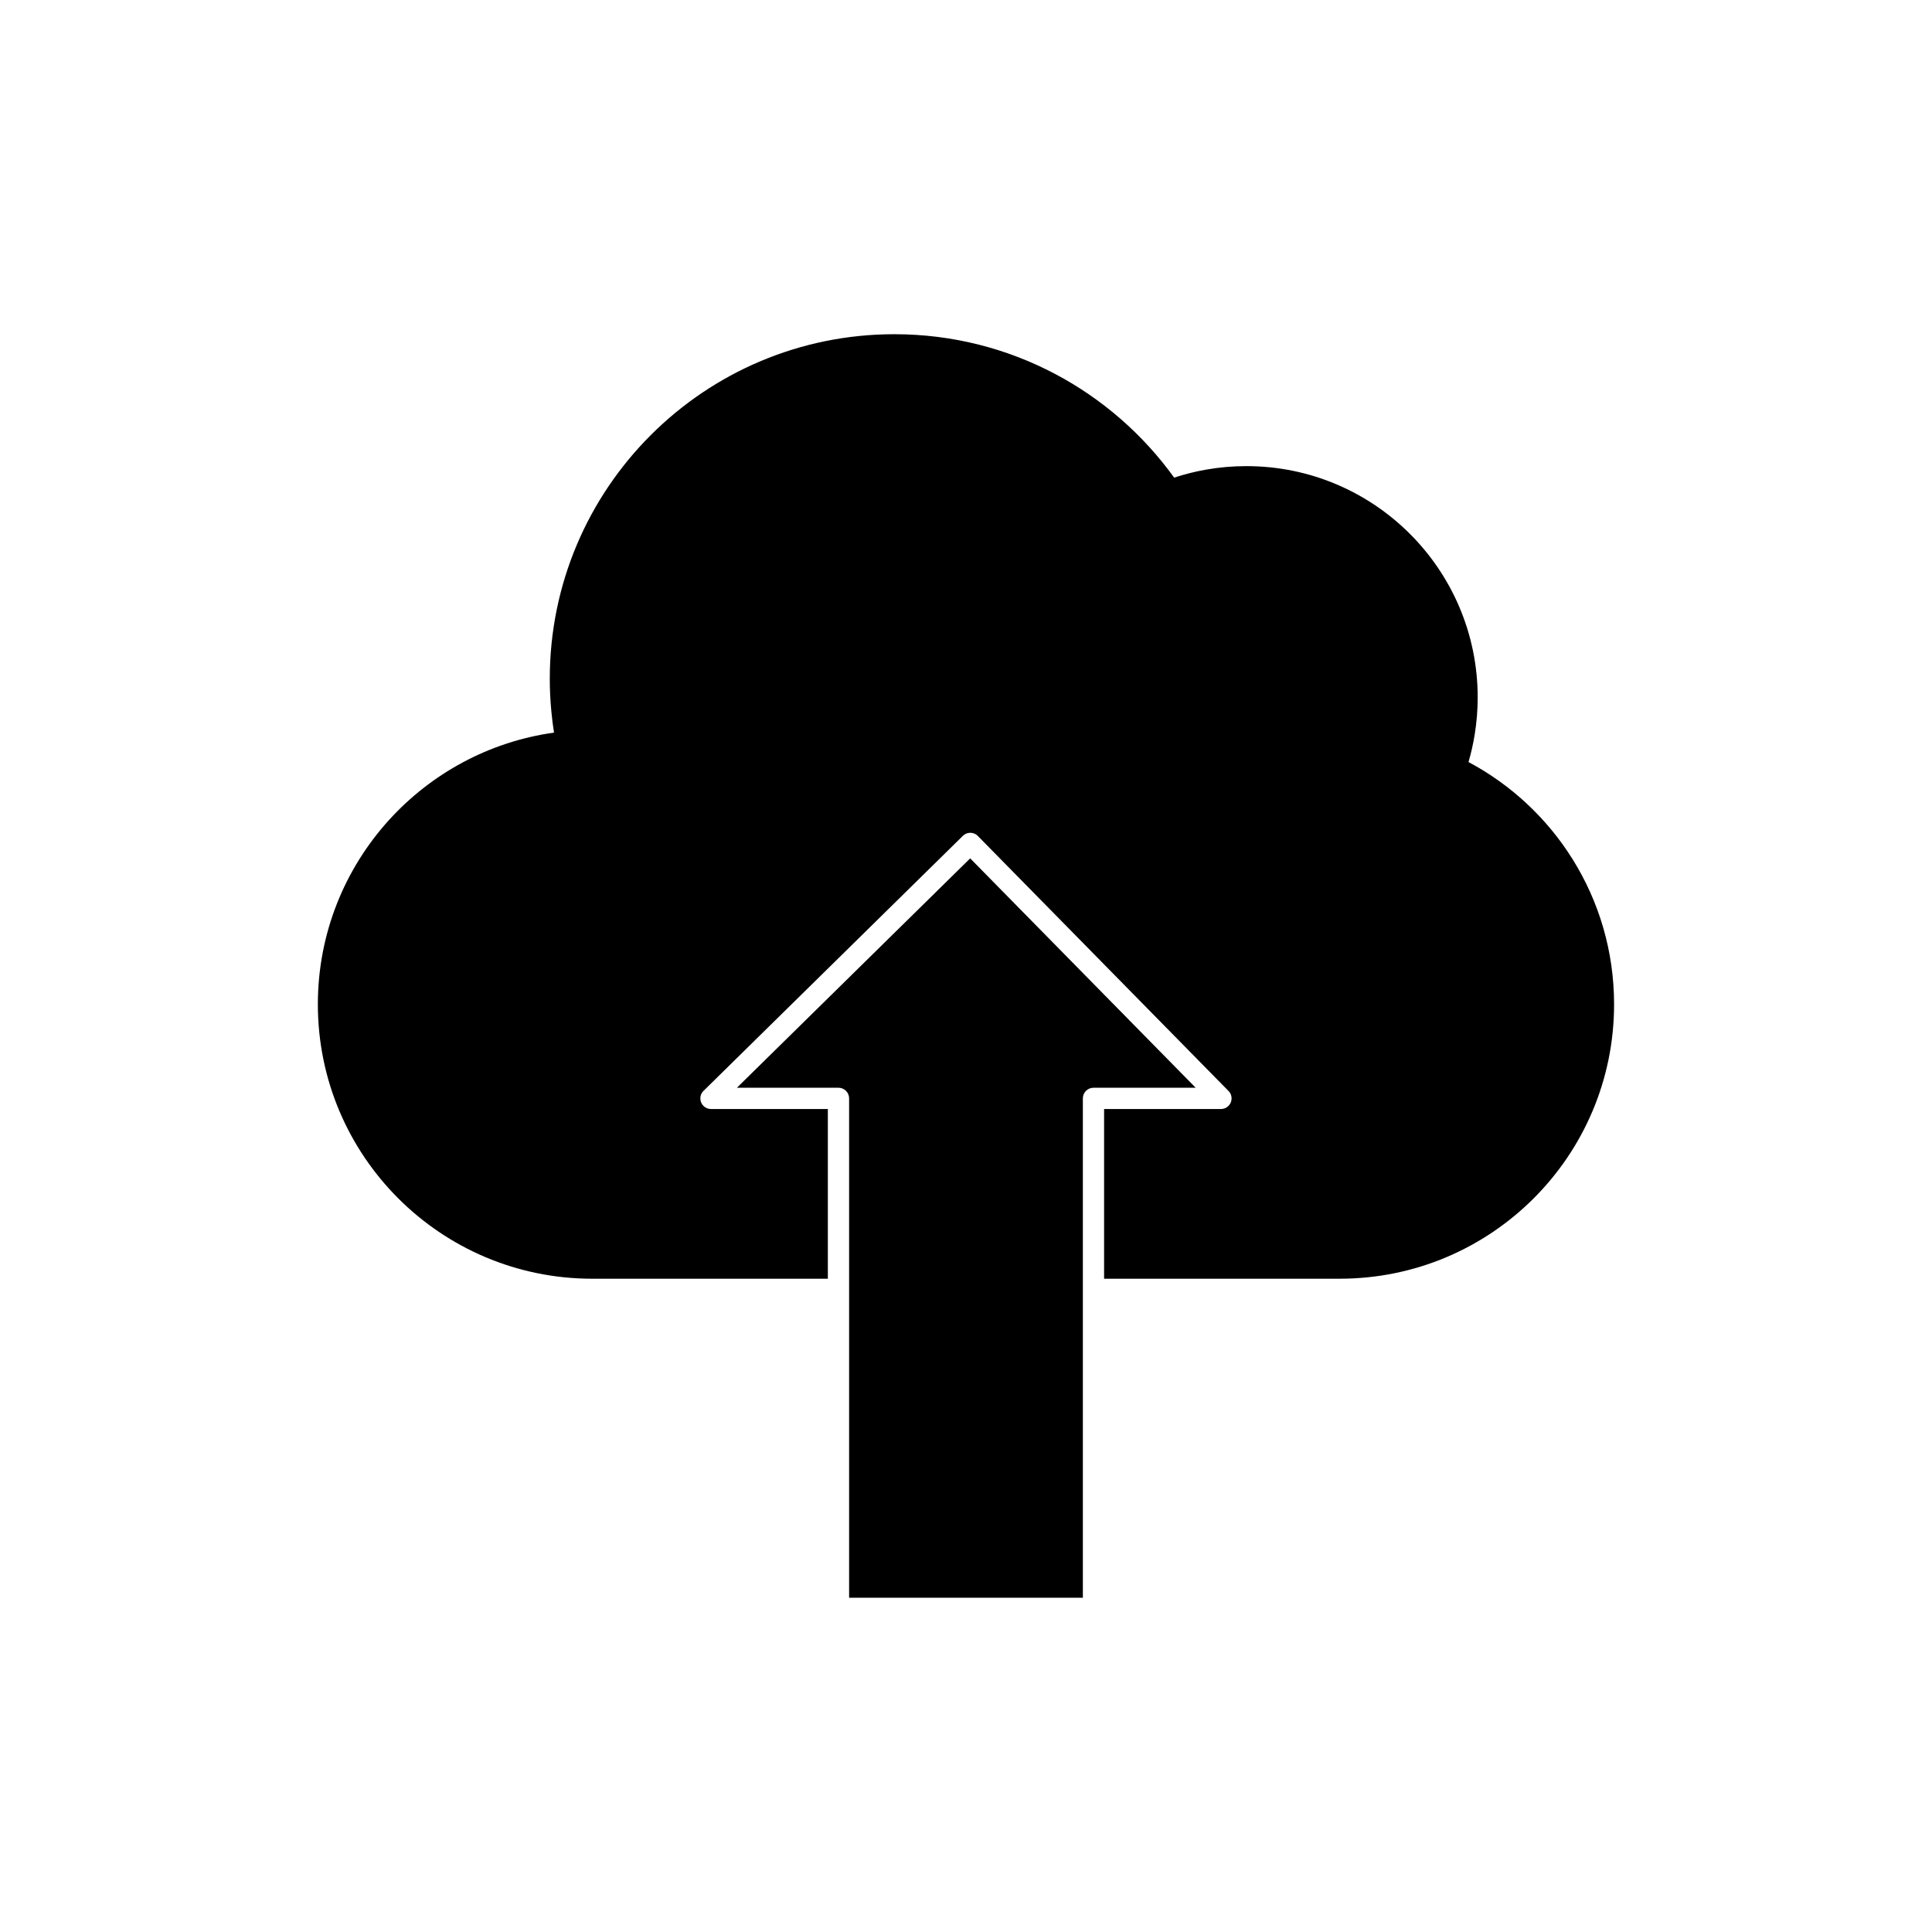
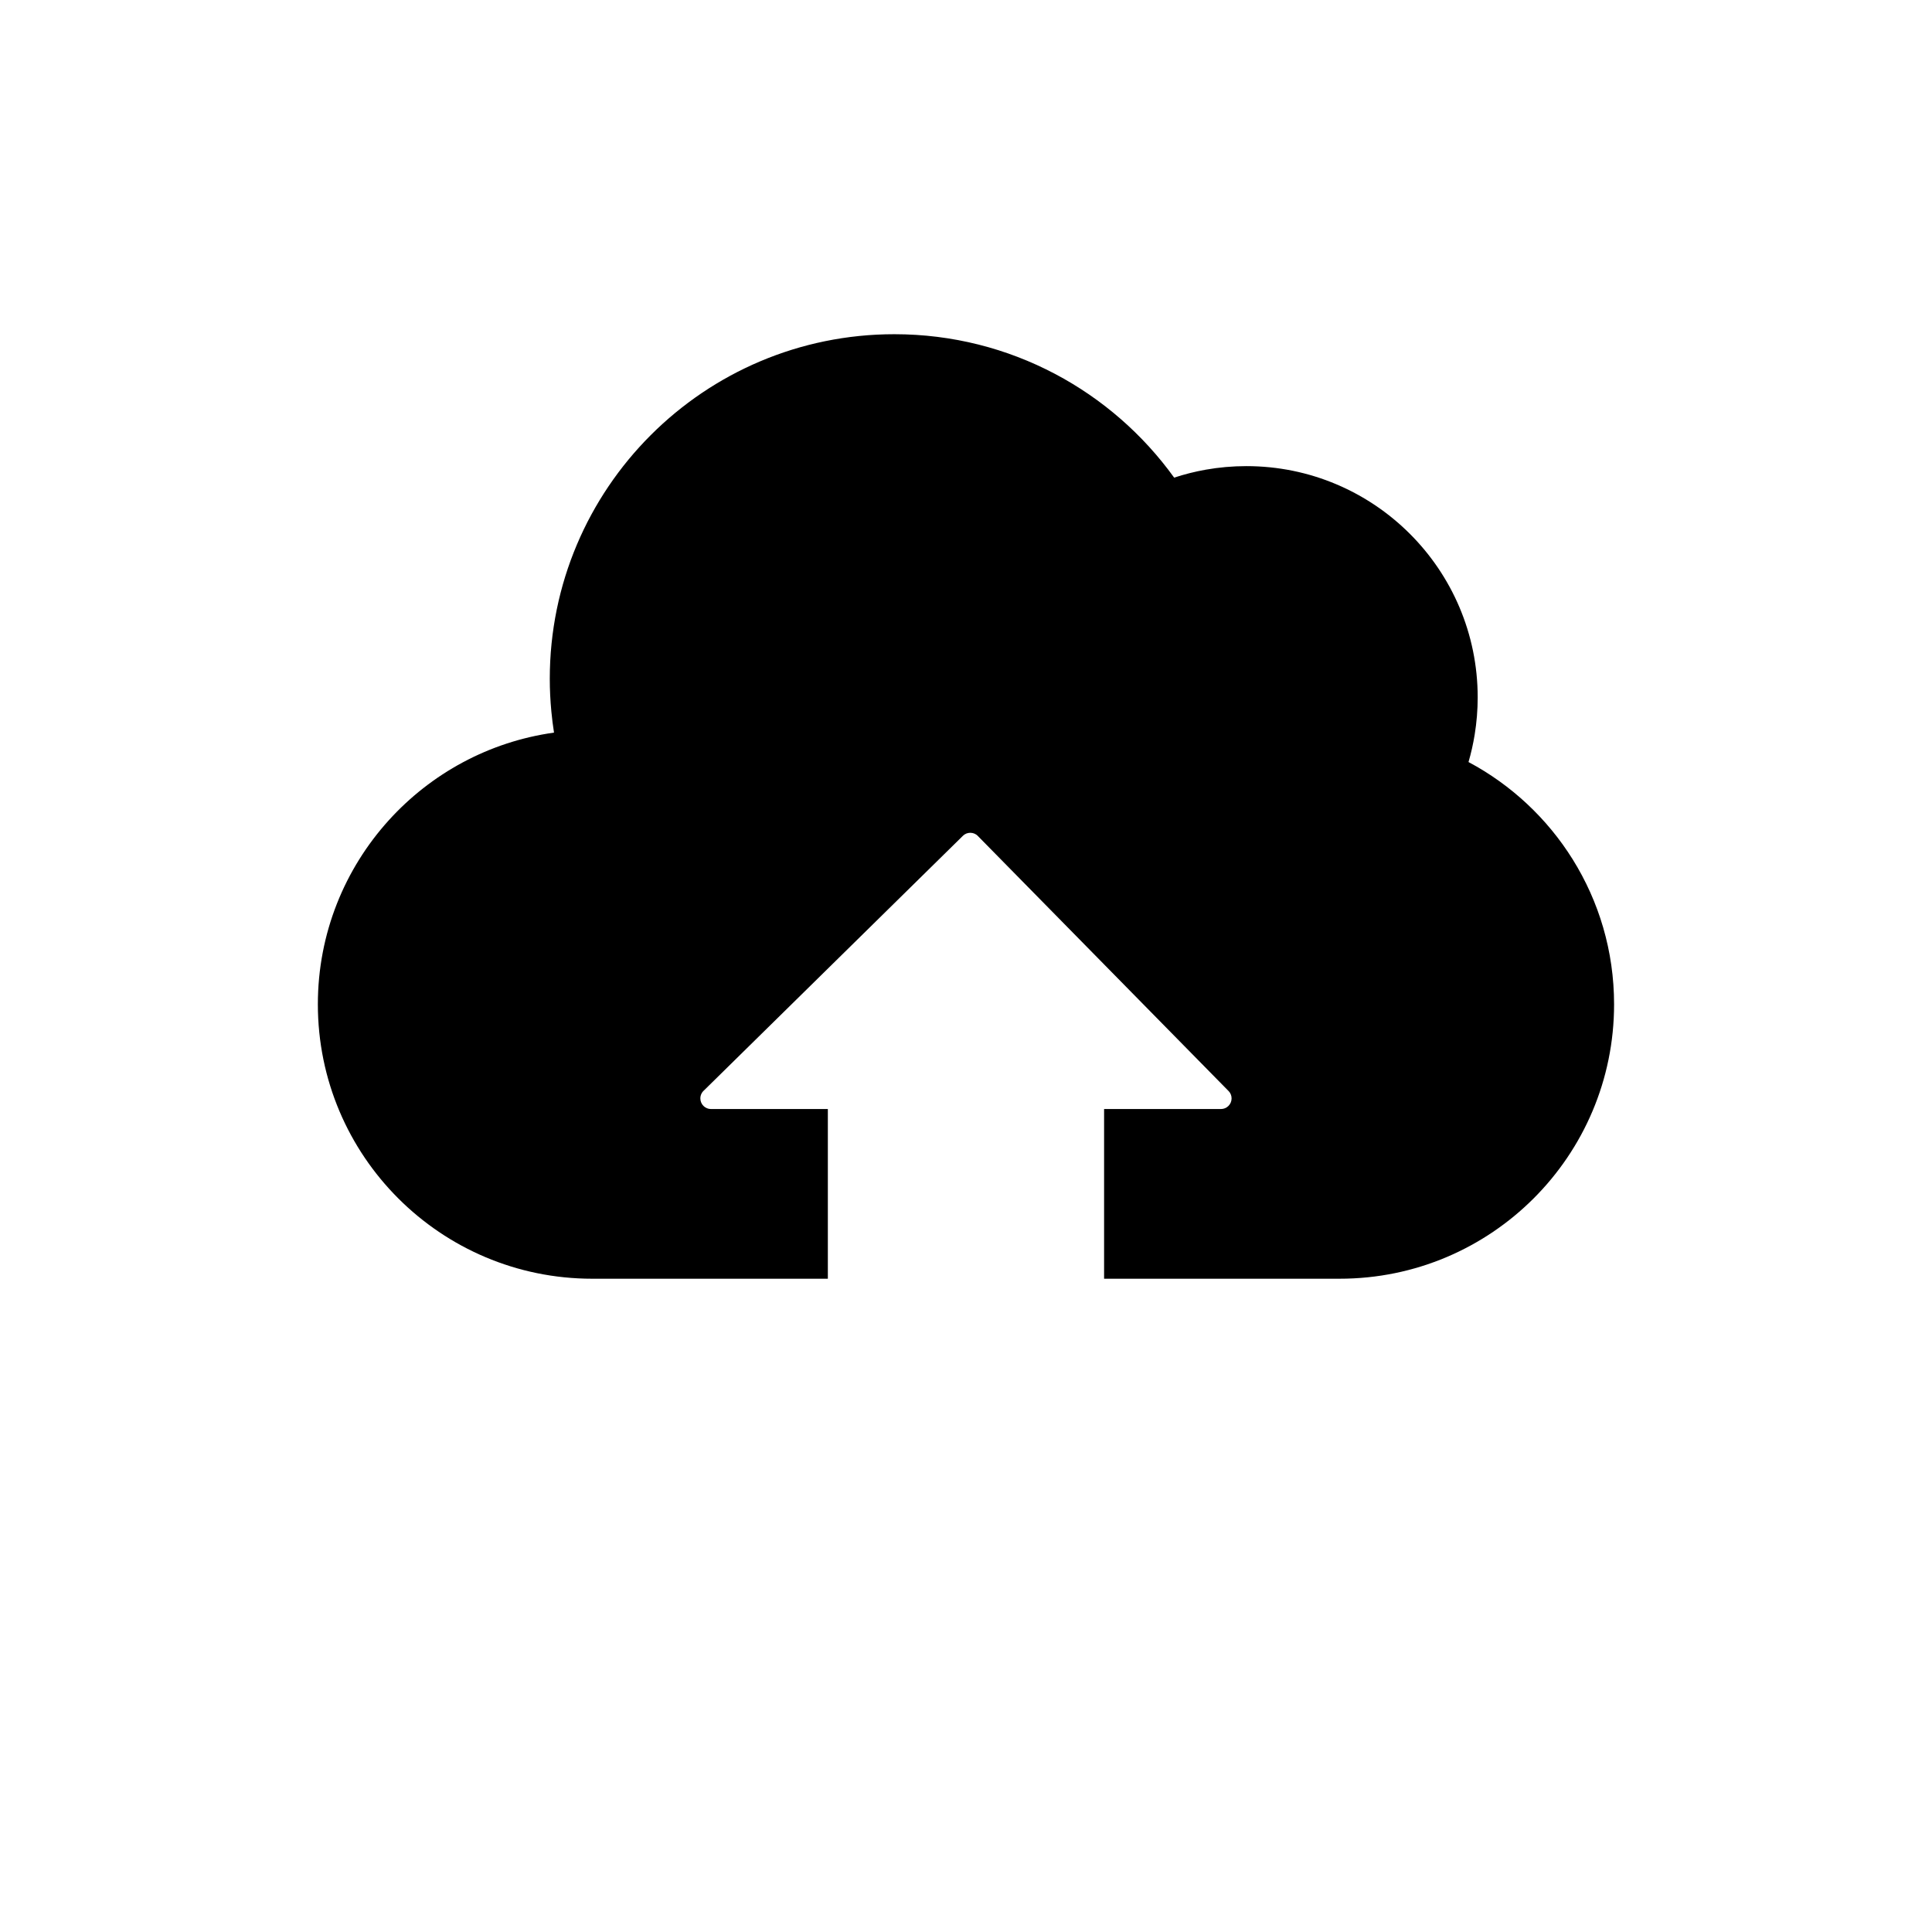
<svg xmlns="http://www.w3.org/2000/svg" fill="#000000" width="800px" height="800px" version="1.1" viewBox="144 144 512 512">
  <g fill-rule="evenodd">
    <path d="m467.57 437.9m-136.97-4.965 68.57-67.426-0.004-0.004c1.109-1.09 2.891-1.074 3.981 0.031 0.051 0.051 0.098 0.105 0.145 0.16l66.277 67.422 0.008-0.004c1.09 1.109 1.074 2.891-0.035 3.981-0.547 0.539-1.262 0.809-1.973 0.809h-30.973v44.969h62.43c20.082 0 38.262-8.141 51.422-21.301 13.16-13.16 21.301-31.34 21.301-51.422 0-14.094-4.016-27.262-10.969-38.41-6.754-10.832-16.289-19.762-27.609-25.793 0.688-2.367 1.234-4.793 1.637-7.269 0.523-3.242 0.797-6.531 0.797-9.848 0-16.93-6.863-32.254-17.957-43.348s-26.422-17.957-43.348-17.957c-3.668 0-7.269 0.324-10.773 0.945-2.859 0.508-5.652 1.215-8.363 2.106-8.238-11.434-19.055-20.887-31.598-27.504-12.711-6.707-27.188-10.504-42.539-10.504-25.219 0-48.051 10.223-64.578 26.75-16.527 16.527-26.75 39.359-26.75 64.578 0 2.848 0.141 5.731 0.418 8.645 0.18 1.895 0.414 3.766 0.703 5.606-17.27 2.414-32.594 10.887-43.758 23.203-11.699 12.91-18.824 30.027-18.824 48.801 0 20.082 8.141 38.262 21.301 51.422 13.16 13.16 31.34 21.301 51.422 21.301h62.43v-44.969h-30.973c-1.555 0-2.816-1.262-2.816-2.816 0-0.863 0.387-1.633 0.996-2.148z" />
-     <path d="m430.97 567.42v-132.34c0-1.555 1.262-2.816 2.816-2.816h27.082l-59.758-60.789-61.82 60.789h26.918c1.555 0 2.816 1.262 2.816 2.816v132.34z" />
  </g>
</svg>